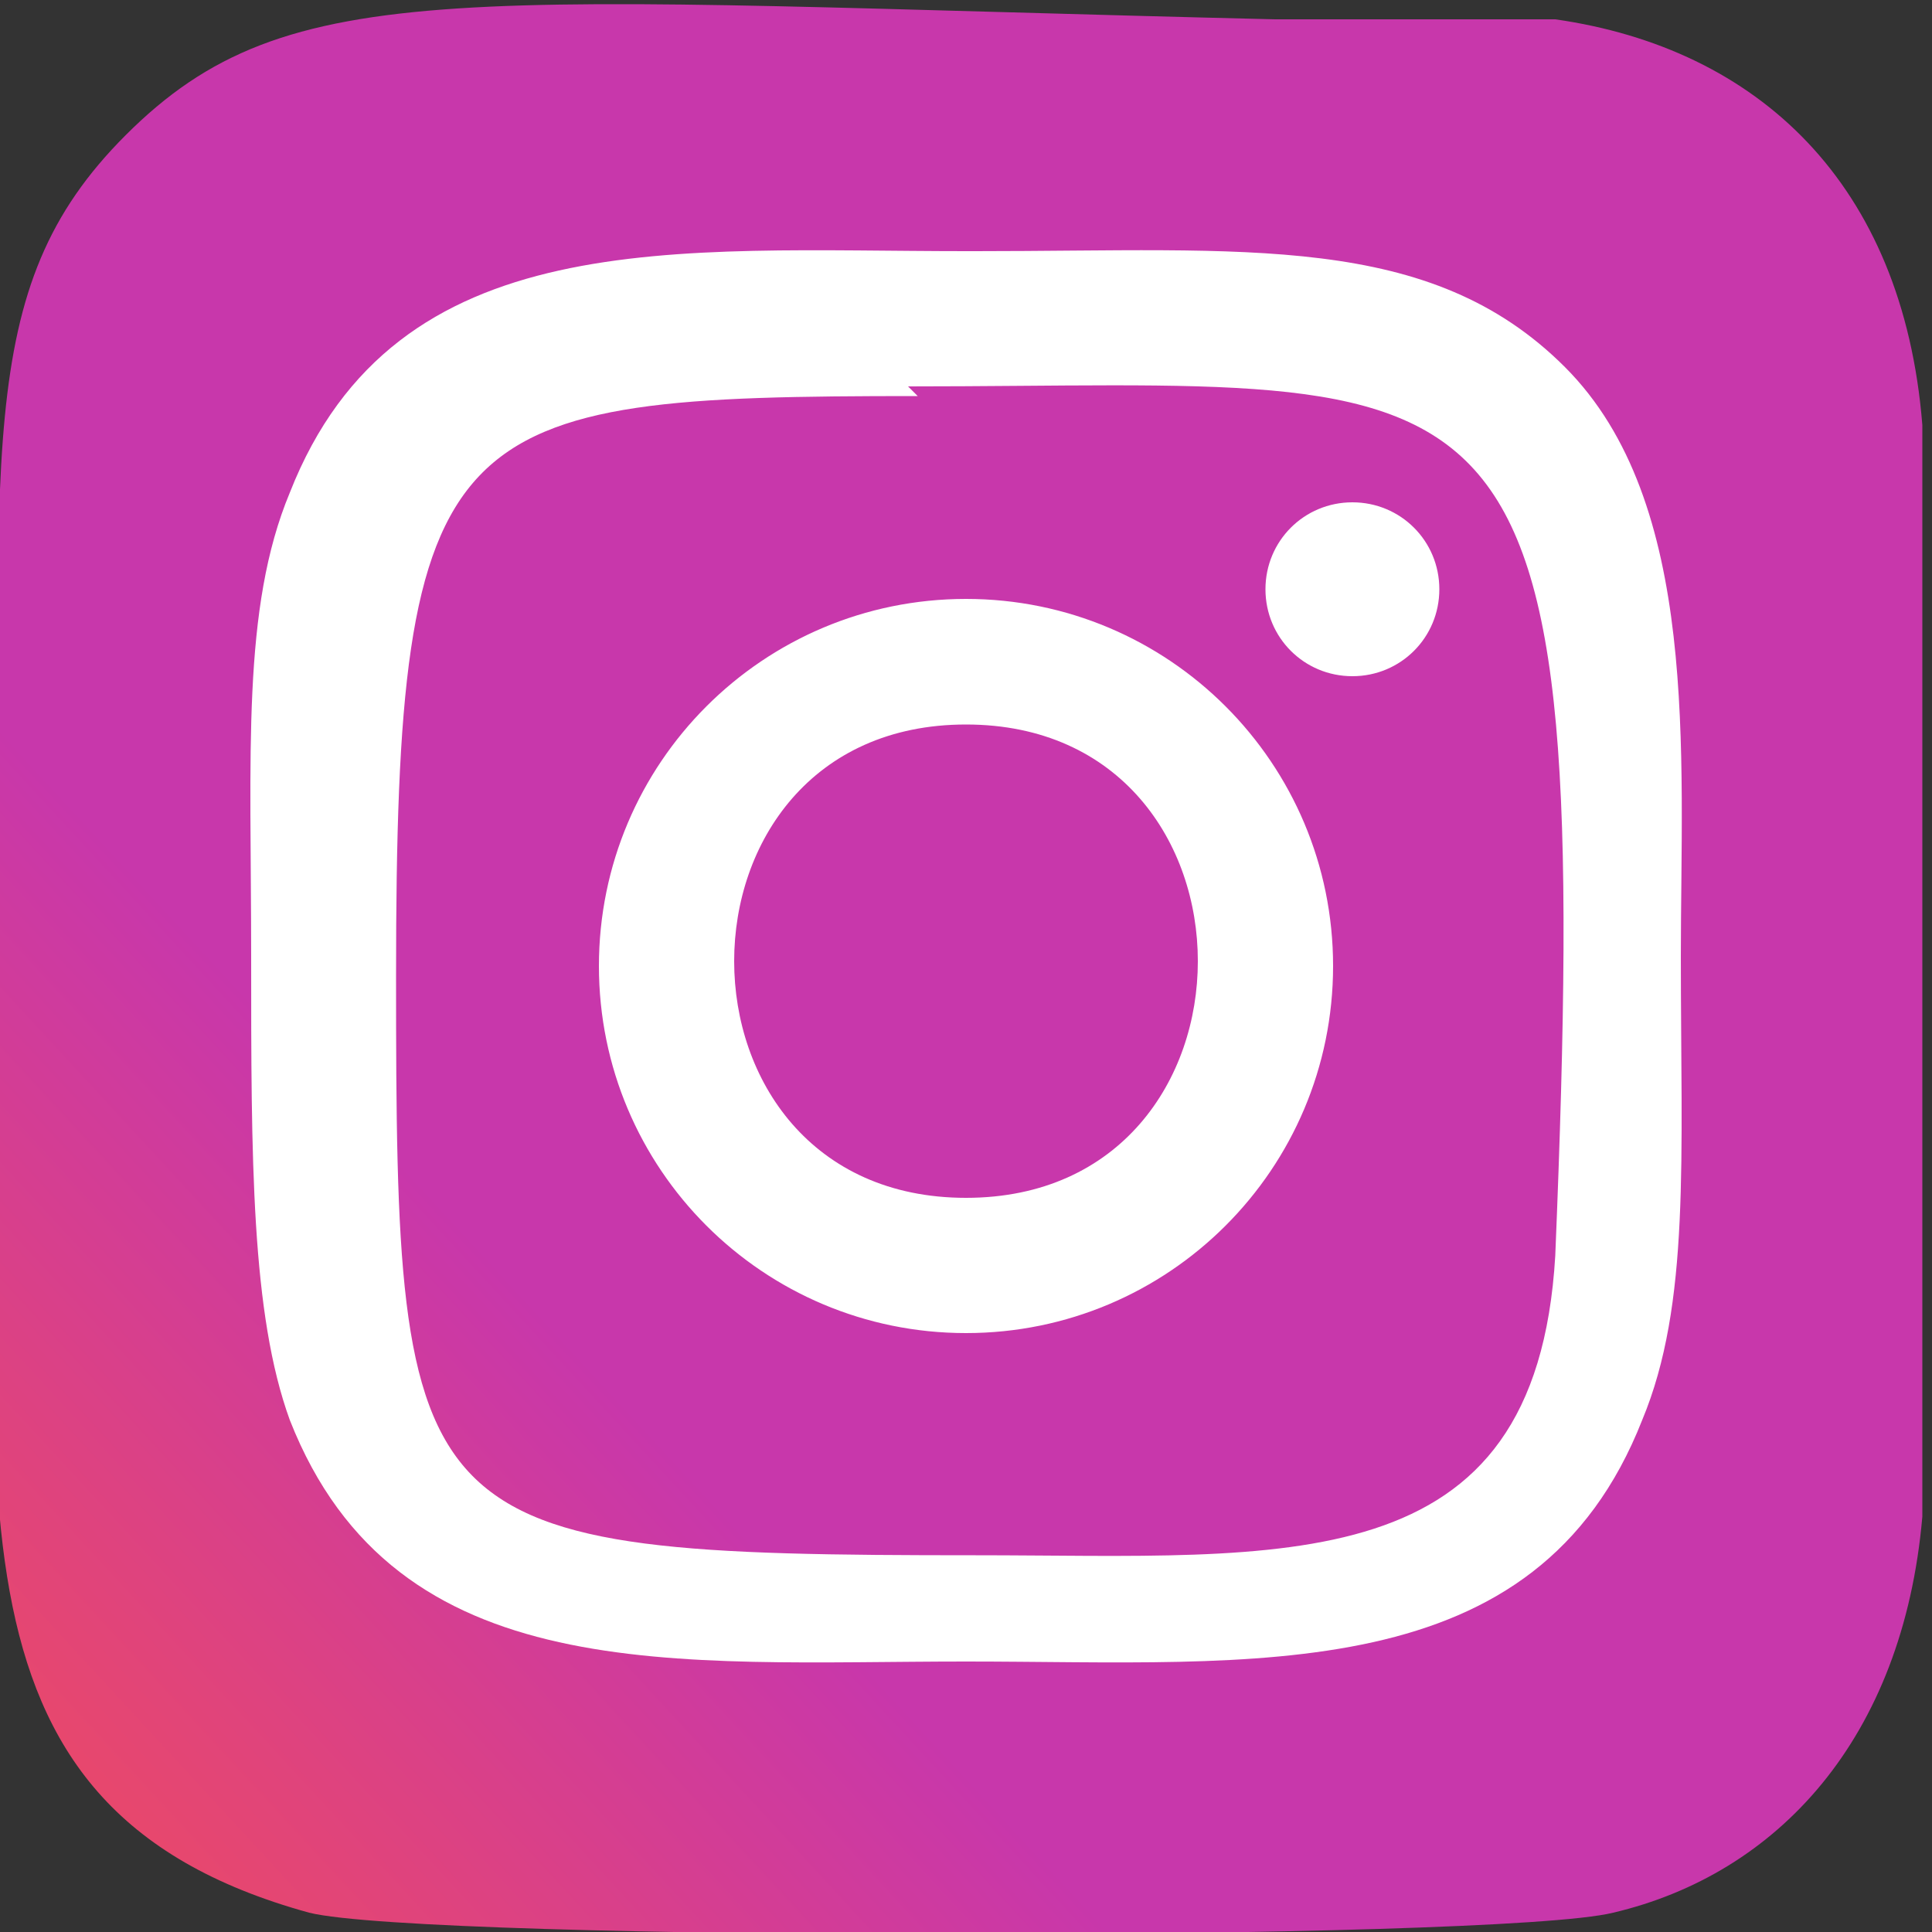
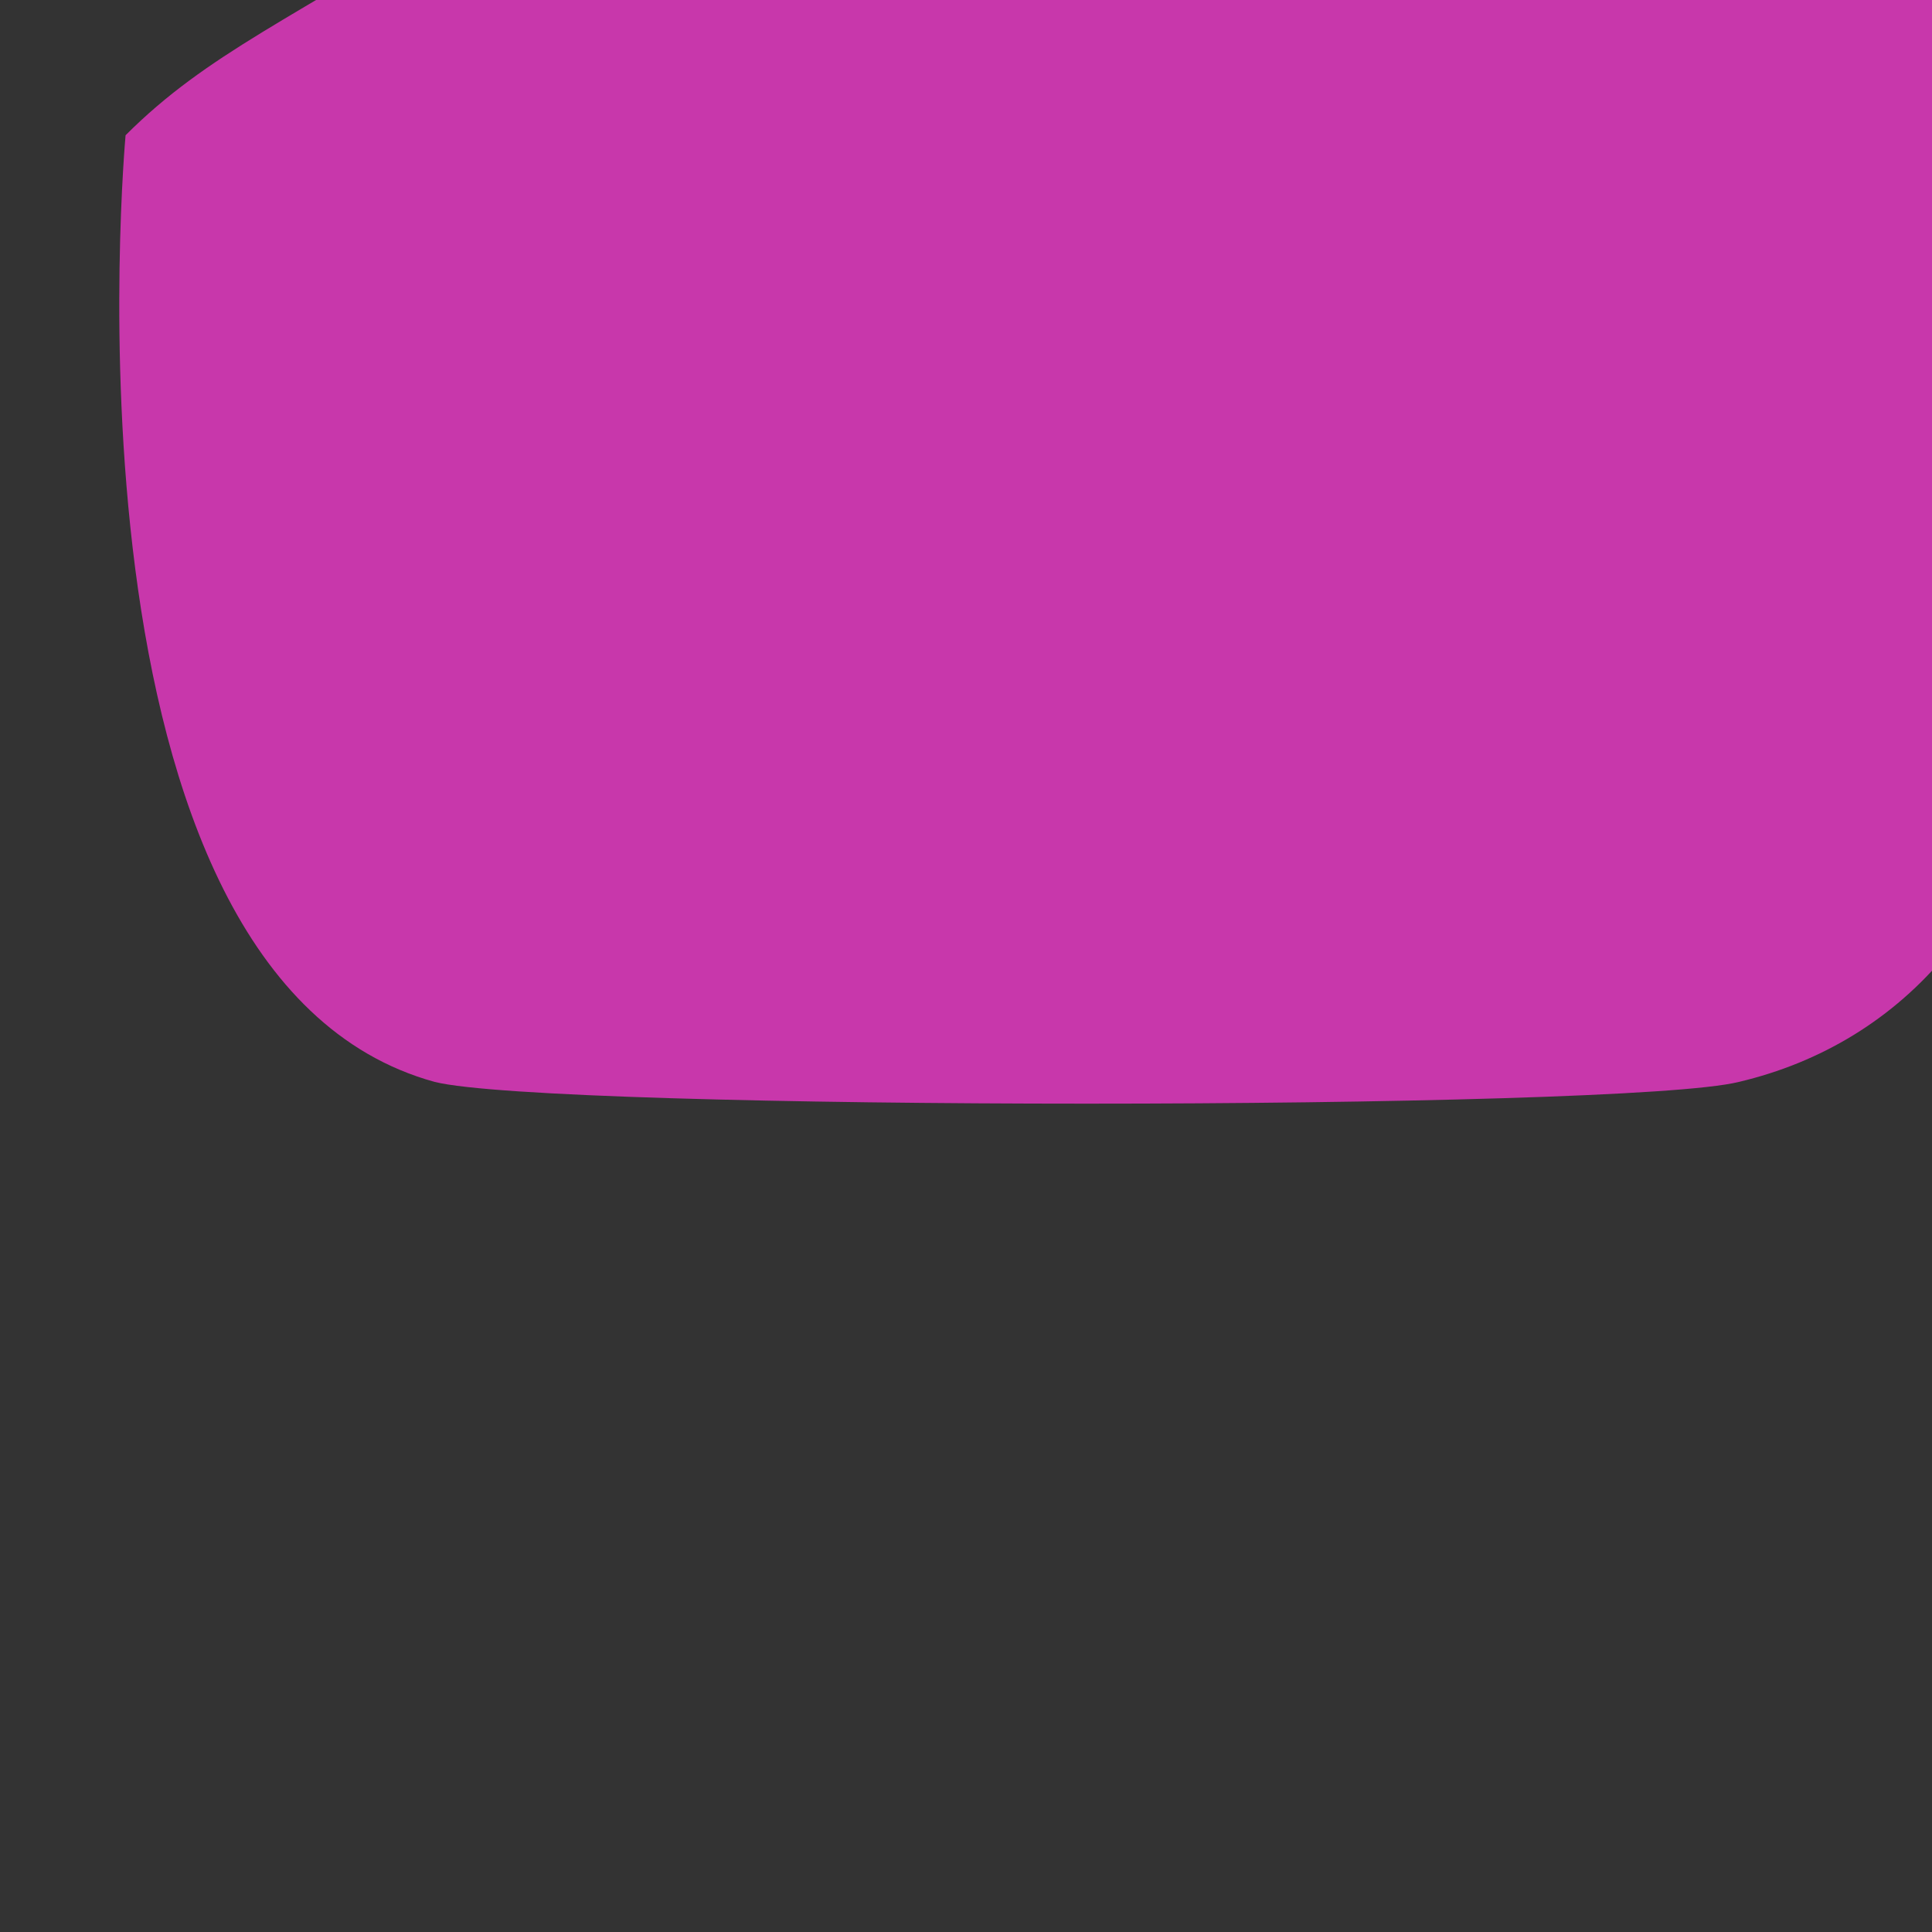
<svg xmlns="http://www.w3.org/2000/svg" id="_レイヤー_2" data-name="レイヤー 2" width="20" height="20" viewBox="0 0 20 20">
  <rect x="0" y="0" width="20" height="20" fill="#333333" stroke="none" />
  <defs>
    <style>
      .cls-1 {
        fill: url(#_名称未設定グラデーション_2);
      }

      .cls-2 {
        fill: #fff;
      }
    </style>
    <linearGradient id="_名称未設定グラデーション_2" data-name="名称未設定グラデーション 2" x1="-532" y1="392.6" x2="-531.6" y2="393" gradientTransform="translate(-15442.5 -22477) rotate(-90) scale(42.3 39.3)" gradientUnits="userSpaceOnUse">
      <stop offset="0" stop-color="#fd5" />
      <stop offset=".5" stop-color="#ff543e" />
      <stop offset="1" stop-color="#c837ab" />
    </linearGradient>
  </defs>
  <g id="_レイヤー_1-2" data-name="レイヤー 1">
    <g>
-       <path class="cls-1" d="M1.3,1.4C-.3,3,0,4.7,0,10s-.8,8.7,3.2,9.8c1.2.3,12.3.3,13.5,0,1.7-.4,3-1.8,3.2-4.1,0-.3,0-11,0-11.3-.2-2.5-1.7-3.9-3.8-4.2-.5,0-.6,0-2.9,0C4.8,0,3-.3,1.3,1.4h0Z" />
-       <path class="cls-2" d="M10,2.6c-3,0-5.9-.3-7,2.5-.5,1.2-.4,2.7-.4,4.8s0,3.7.4,4.8c1.1,2.8,4,2.5,7,2.5s5.9.3,7-2.5c.5-1.2.4-2.7.4-4.8s.2-4.7-1.2-6.1c-1.4-1.4-3.3-1.2-6.1-1.2h0ZM9.4,4c6.3,0,7.1-.7,6.7,9-.2,3.4-2.8,3.1-6,3.1-5.9,0-6-.2-6-6s.5-6,5.4-6h0ZM14,5.2c-.5,0-.9.4-.9.9s.4.9.9.9.9-.4.9-.9-.4-.9-.9-.9ZM10,6.2c-2.1,0-3.8,1.7-3.8,3.8s1.7,3.8,3.8,3.8,3.8-1.7,3.8-3.8-1.7-3.8-3.8-3.8h0ZM10,7.5c3.2,0,3.2,4.9,0,4.9s-3.2-4.9,0-4.9Z" />
+       <path class="cls-1" d="M1.3,1.4s-.8,8.7,3.2,9.8c1.2.3,12.3.3,13.5,0,1.7-.4,3-1.8,3.2-4.1,0-.3,0-11,0-11.3-.2-2.5-1.7-3.9-3.8-4.2-.5,0-.6,0-2.9,0C4.8,0,3-.3,1.3,1.4h0Z" />
    </g>
  </g>
</svg>